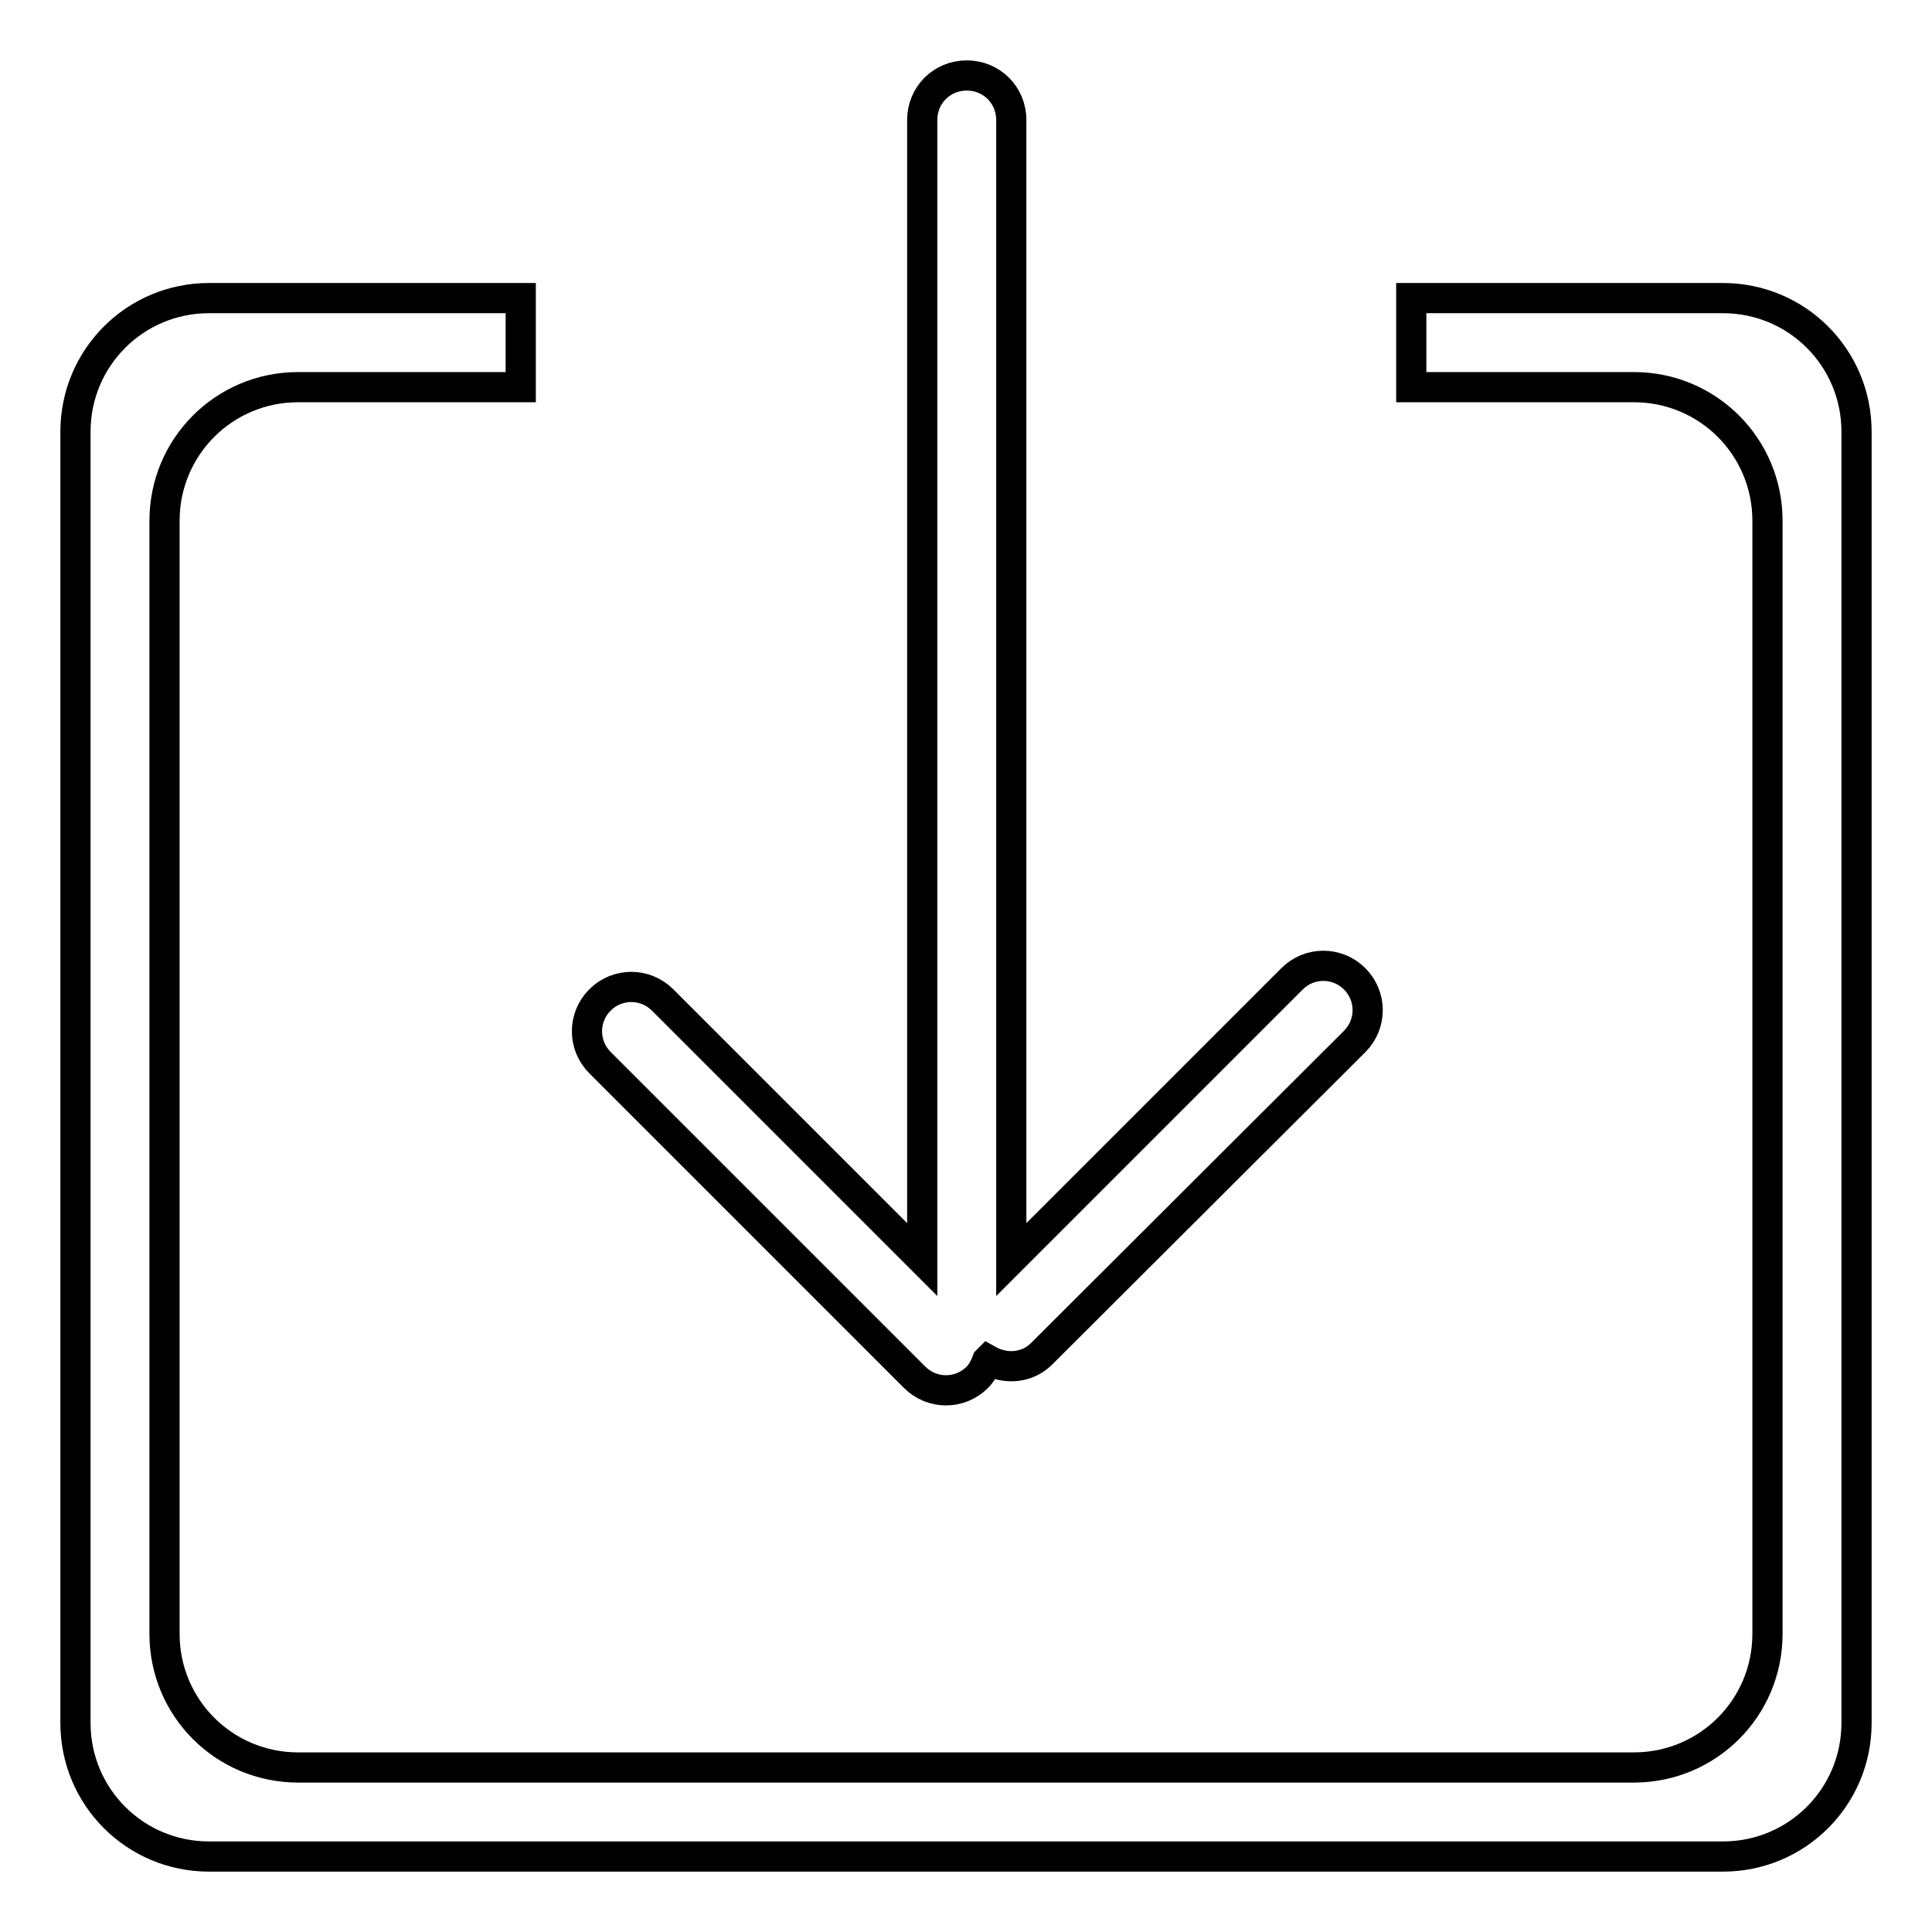
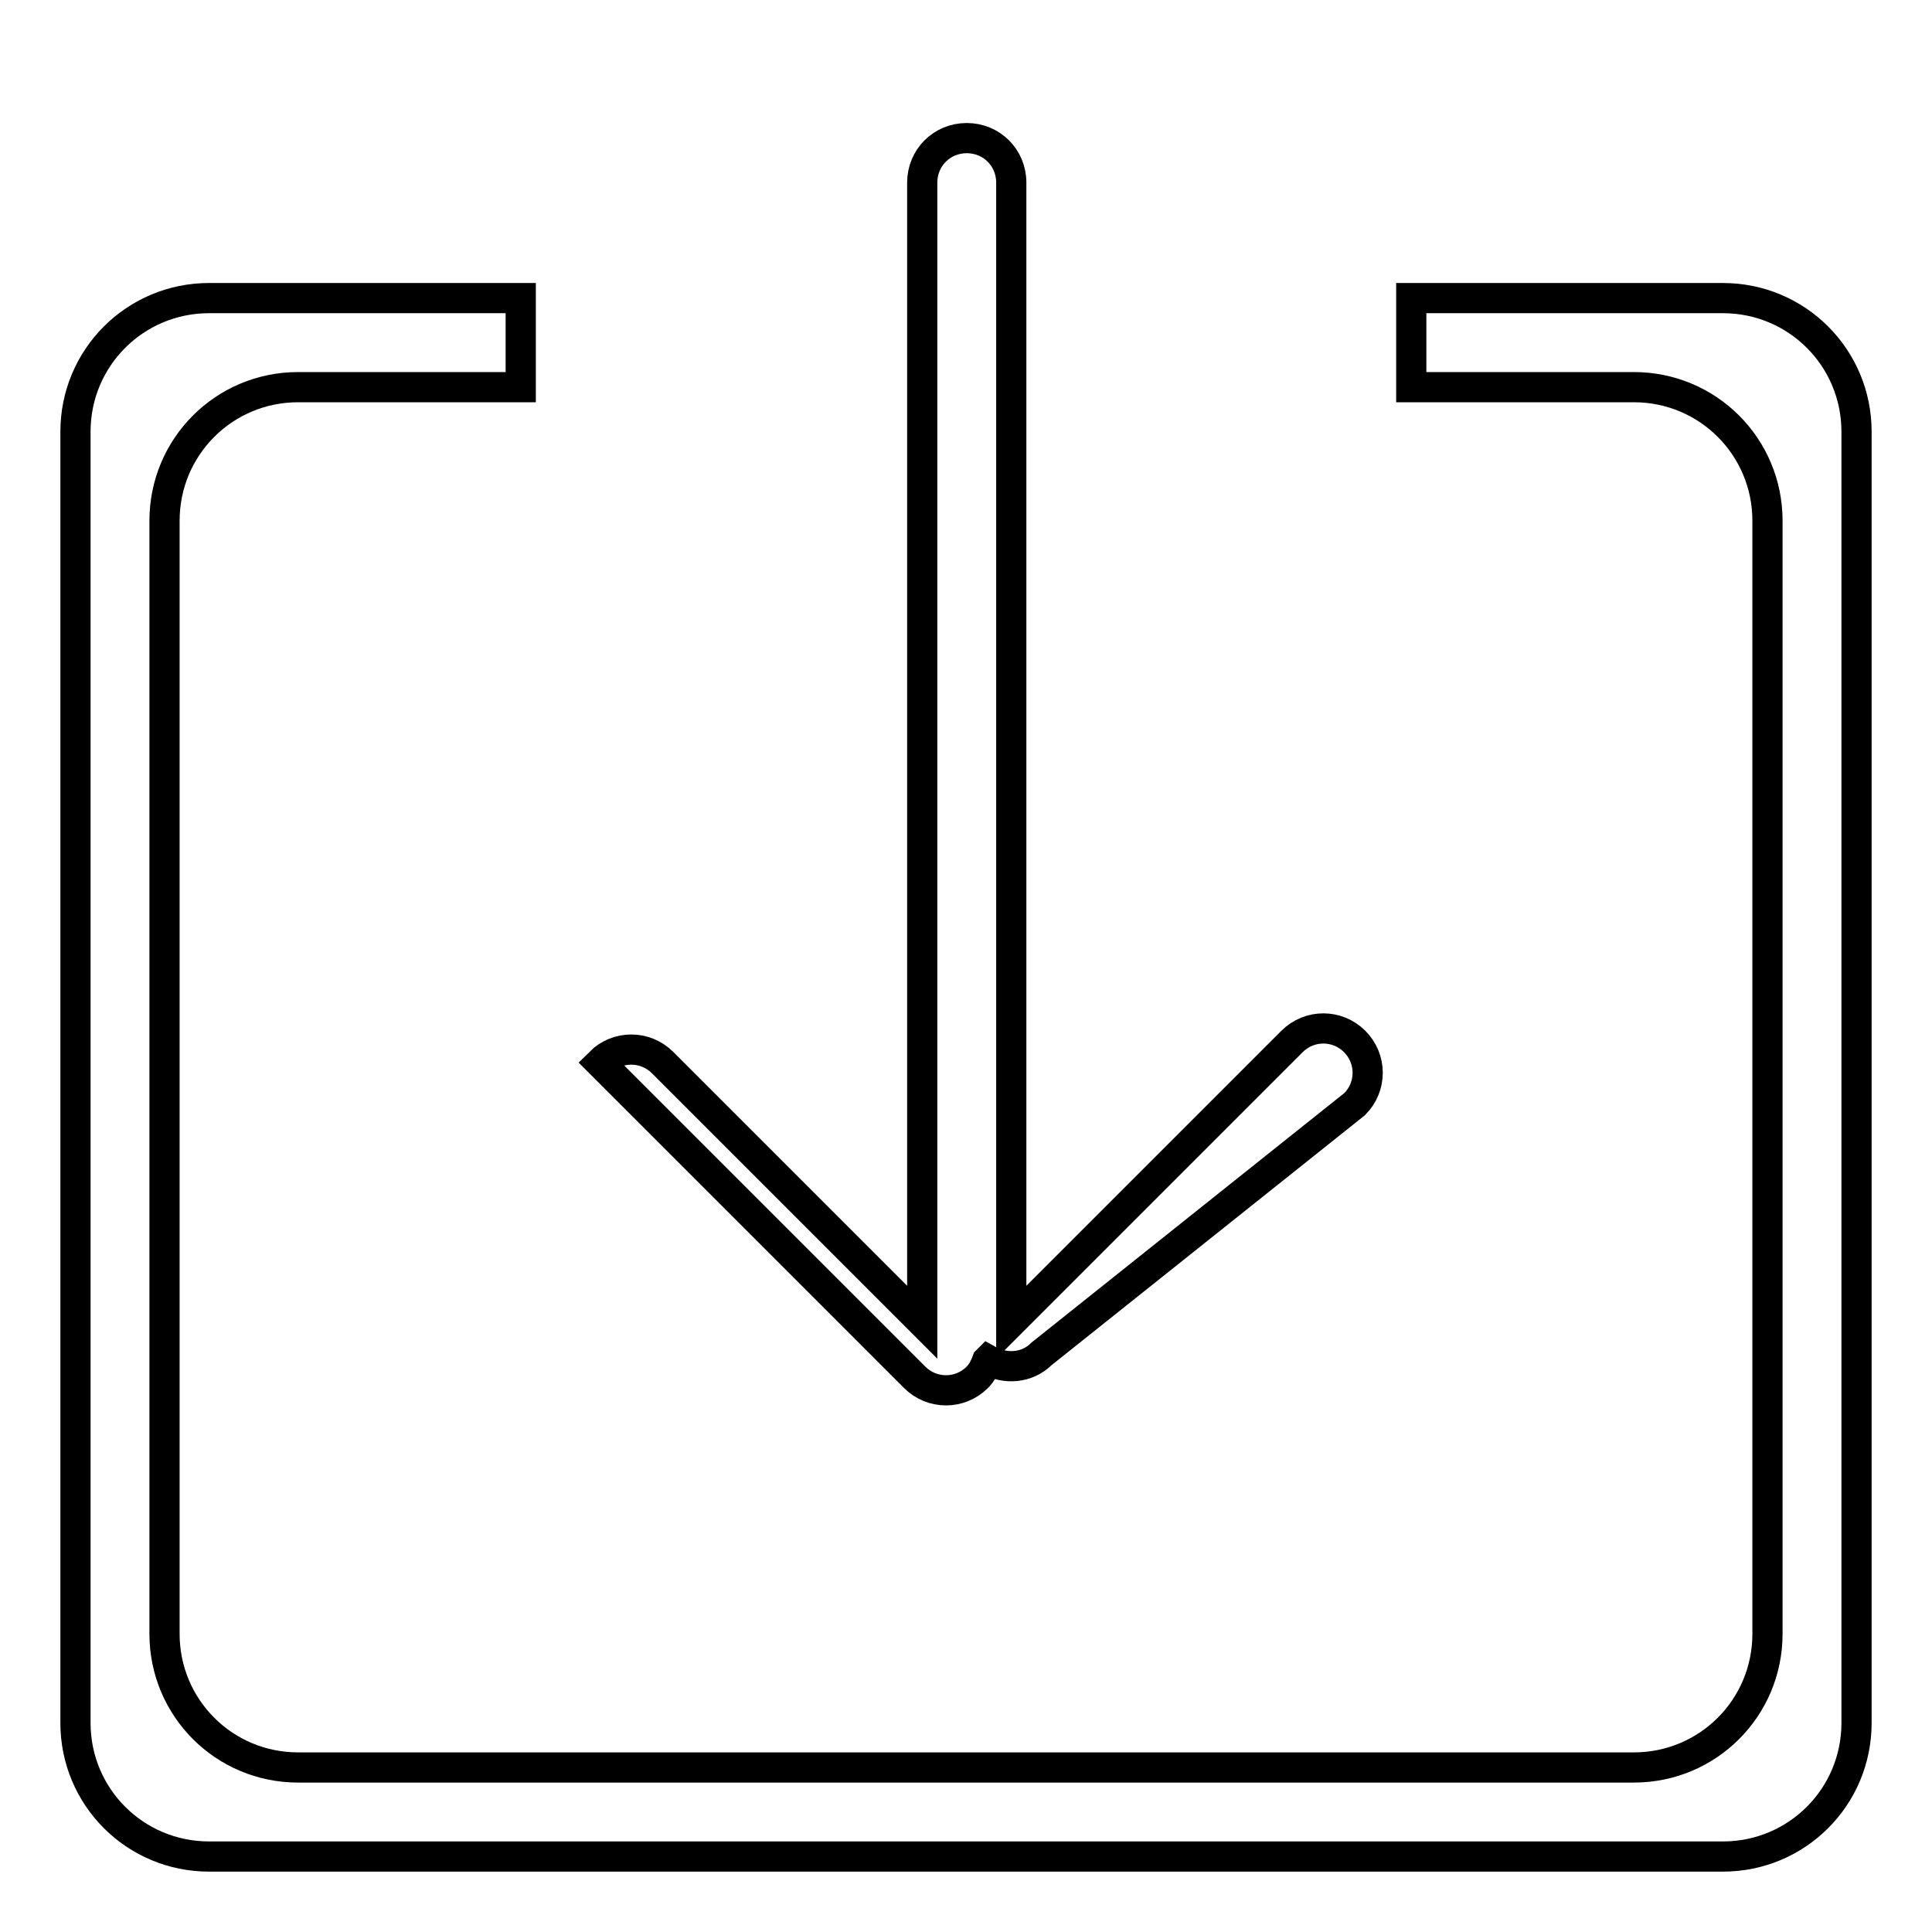
<svg xmlns="http://www.w3.org/2000/svg" version="1.1" x="0px" y="0px" viewBox="0 0 256 256" enable-background="new 0 0 256 256" xml:space="preserve">
  <g>
-     <path stroke-width="4" fill-opacity="0" stroke="#000000" d="M228.3,246H27.7c-9.8,0-17.7-7.9-17.7-17.7V57.2c0-9.8,7.9-17.7,17.7-17.7H69v11.8H39.5 c-9.8,0-17.7,7.9-17.7,17.7v147.5c0,9.8,7.9,17.7,17.7,17.7h177c9.8,0,17.7-7.9,17.7-17.7V69c0-9.8-7.9-17.7-17.7-17.7H187V39.5 h41.3c9.8,0,17.7,7.9,17.7,17.7v171.1C246,238.1,238.1,246,228.3,246z M138,179.4c-1.9,1.9-4.8,2.1-7.1,0.8c0,0-0.1,0.1-0.1,0.1 c-0.3,0.8-0.7,1.6-1.3,2.2c-2.3,2.3-6,2.3-8.3,0l-41.7-41.7c-2.3-2.3-2.3-6,0-8.3c2.3-2.3,6-2.3,8.3,0l34.4,34.4v-151 c0-3.3,2.6-5.9,5.9-5.9s5.9,2.6,5.9,5.9v151l37.2-37.2c2.3-2.3,6-2.3,8.3,0c2.3,2.3,2.3,6,0,8.3L138,179.4z" />
+     <path stroke-width="4" fill-opacity="0" stroke="#000000" d="M228.3,246H27.7c-9.8,0-17.7-7.9-17.7-17.7V57.2c0-9.8,7.9-17.7,17.7-17.7H69v11.8H39.5 c-9.8,0-17.7,7.9-17.7,17.7v147.5c0,9.8,7.9,17.7,17.7,17.7h177c9.8,0,17.7-7.9,17.7-17.7V69c0-9.8-7.9-17.7-17.7-17.7H187V39.5 h41.3c9.8,0,17.7,7.9,17.7,17.7v171.1C246,238.1,238.1,246,228.3,246z M138,179.4c-1.9,1.9-4.8,2.1-7.1,0.8c0,0-0.1,0.1-0.1,0.1 c-0.3,0.8-0.7,1.6-1.3,2.2c-2.3,2.3-6,2.3-8.3,0l-41.7-41.7c2.3-2.3,6-2.3,8.3,0l34.4,34.4v-151 c0-3.3,2.6-5.9,5.9-5.9s5.9,2.6,5.9,5.9v151l37.2-37.2c2.3-2.3,6-2.3,8.3,0c2.3,2.3,2.3,6,0,8.3L138,179.4z" />
  </g>
</svg>